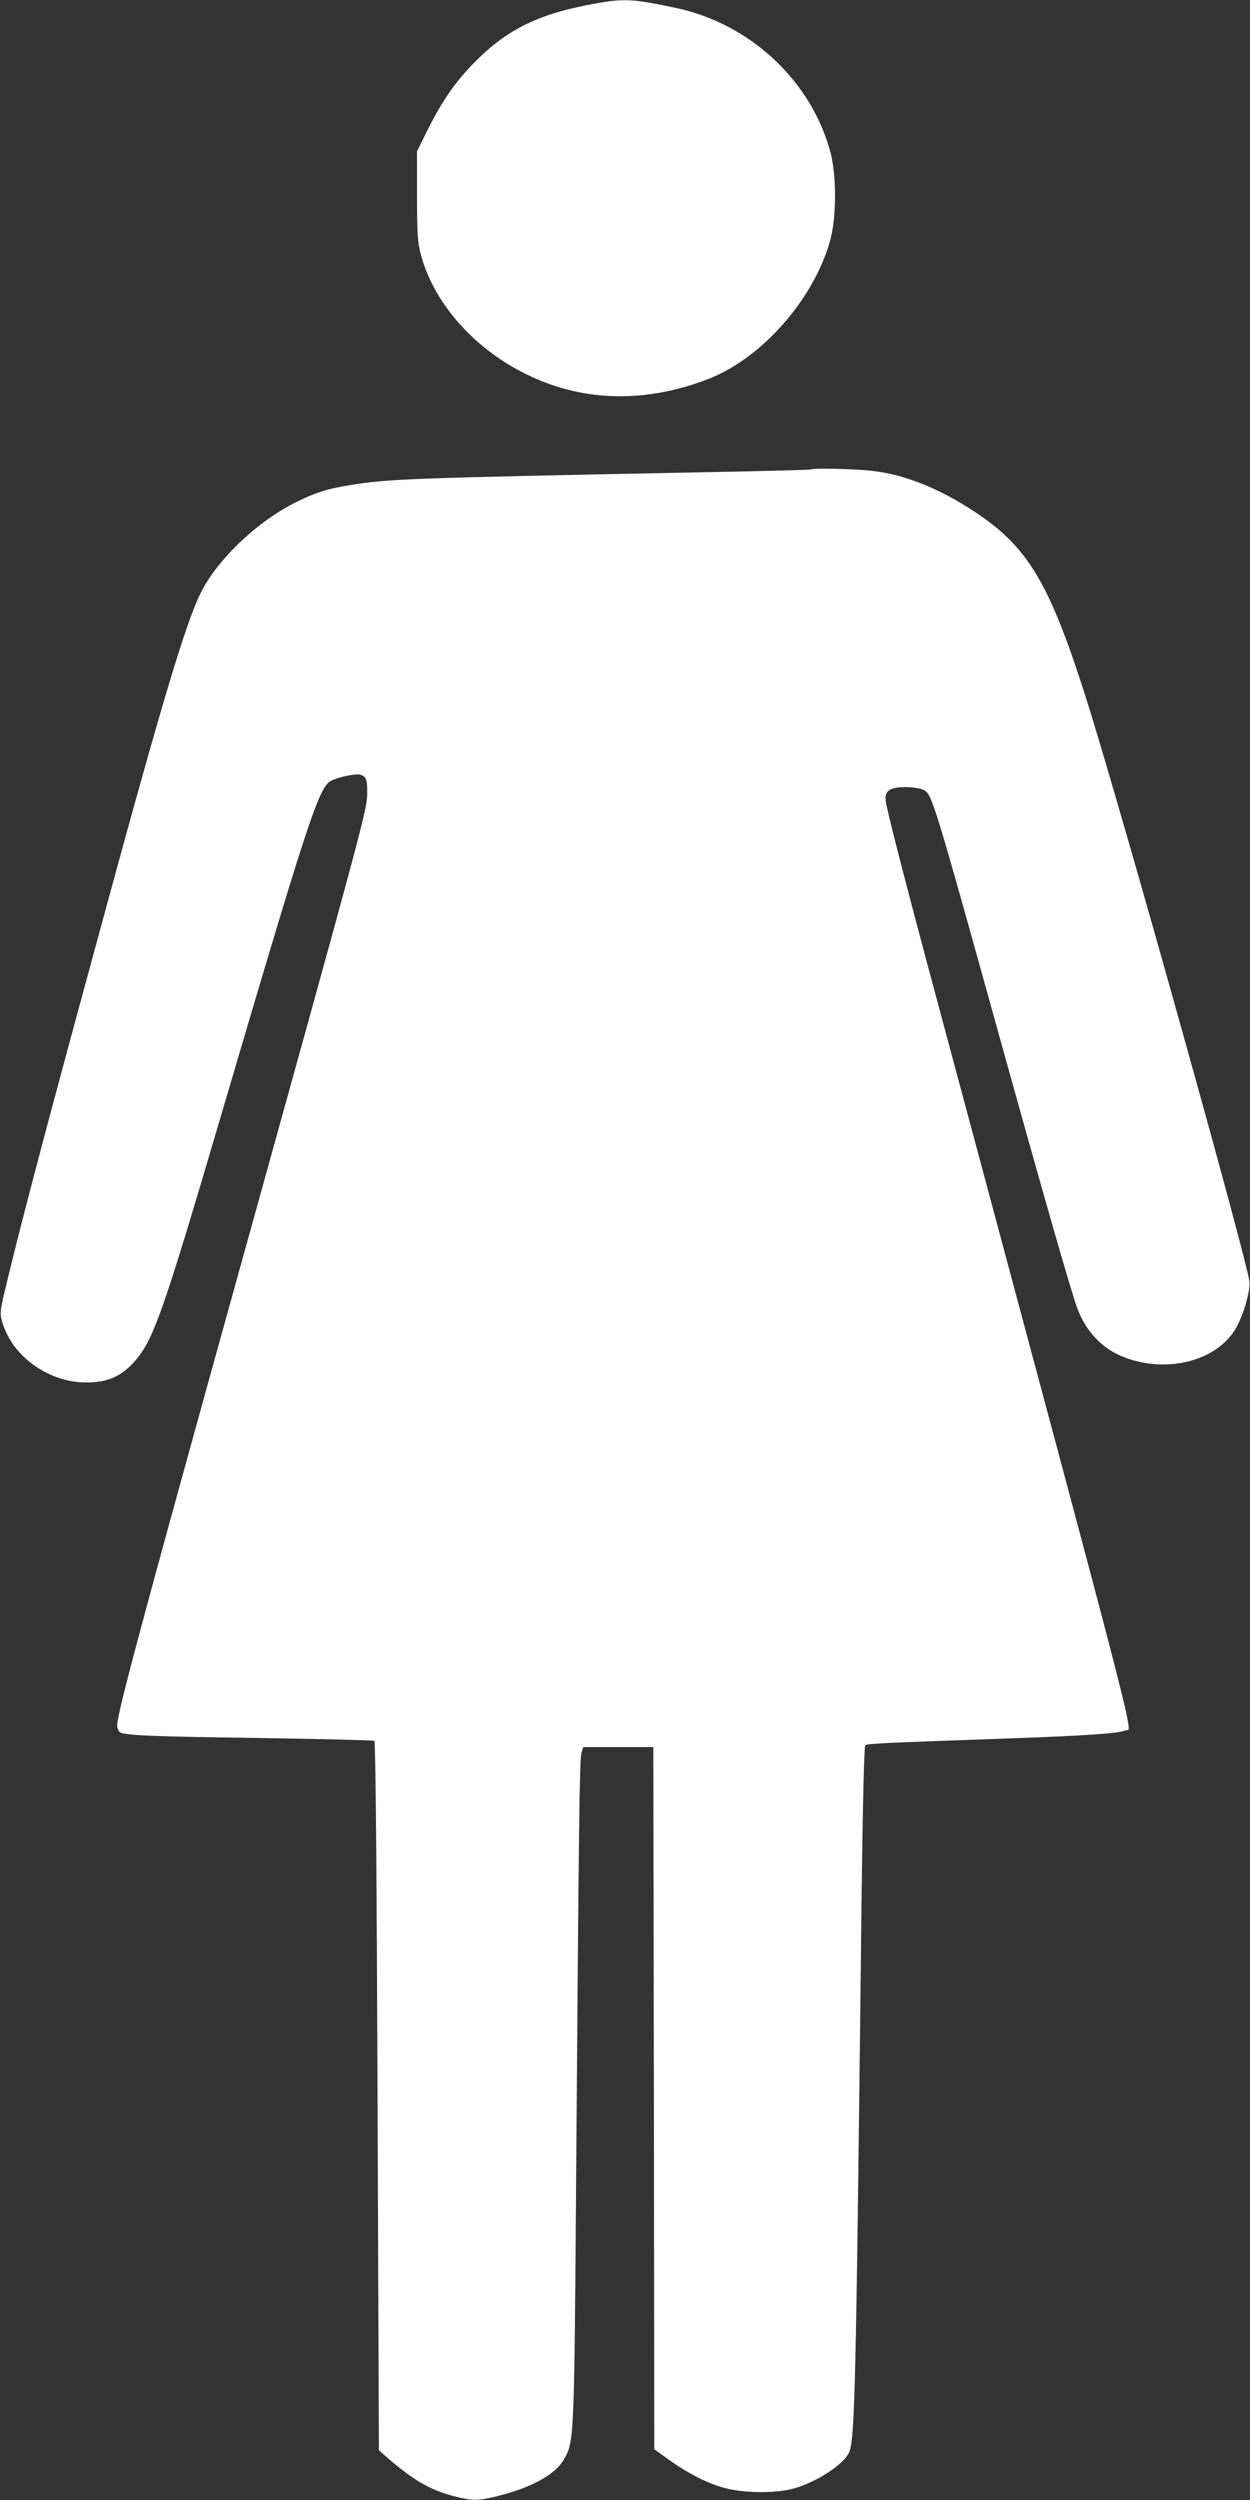
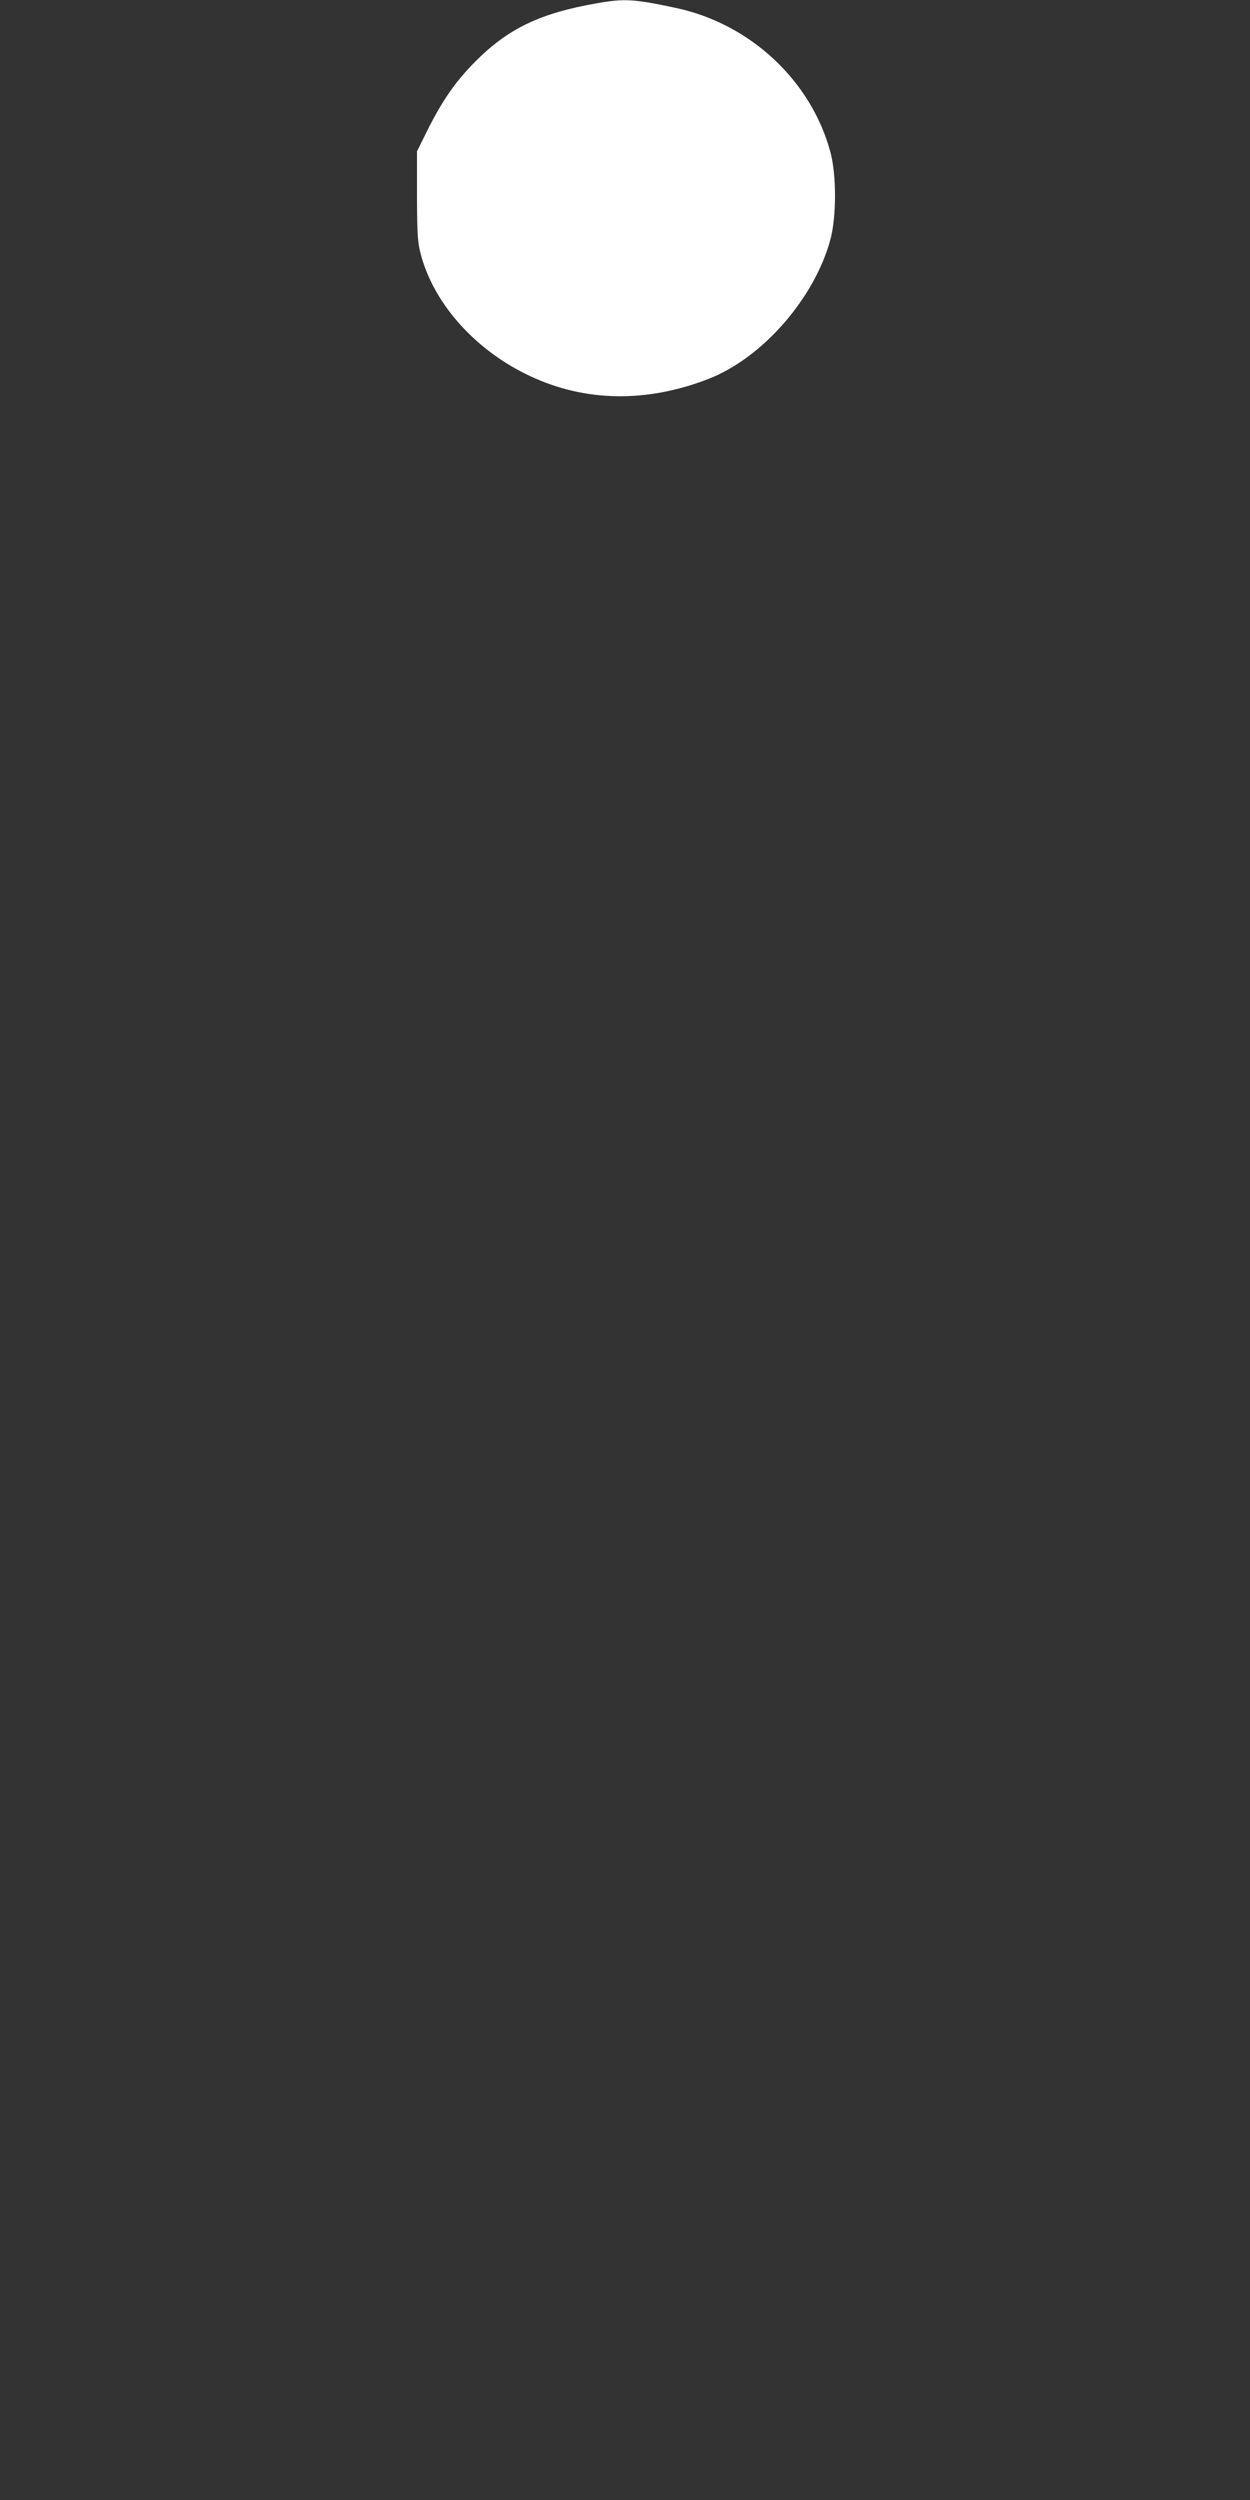
<svg xmlns="http://www.w3.org/2000/svg" version="1.0" width="640pt" height="1280pt" viewBox="0 0 640 1280" preserveAspectRatio="xMidYMid meet">
  <rect x="0" y="0" width="640" height="1280" fill="#333333" stroke="none" />
  <g transform="translate(0,1280) scale(0.1,-0.1)" fill="#ffffff" stroke="none">
    <path d="M3060 12784 c-294 -51 -460 -130 -630 -303 -98 -98 -168 -200 -243 -351 l-52 -105 0 -230 c1 -208 3 -238 23 -310 71 -250 282 -482 555 -610 282 -133 596 -138 912 -16 278 107 546 414 627 716 31 118 31 328 0 445 -98 366 -410 658 -790 739 -213 46 -266 49 -402 25z" />
-     <path d="M4149 10396 c-2 -2 -272 -9 -599 -15 -1474 -29 -1564 -33 -1765 -66 -114 -19 -170 -37 -269 -86 -198 -98 -403 -293 -488 -464 -79 -158 -207 -588 -542 -1823 -272 -1000 -387 -1437 -466 -1771 -19 -82 -20 -100 -10 -135 22 -73 57 -130 112 -183 99 -93 227 -140 356 -130 94 7 160 43 224 122 86 106 140 260 409 1173 470 1597 521 1752 585 1785 40 20 130 38 151 30 27 -10 33 -23 33 -78 0 -104 25 -10 -759 -2835 -409 -1476 -521 -1896 -521 -1955 0 -12 6 -27 13 -33 20 -17 153 -23 743 -31 304 -5 556 -11 561 -14 6 -4 12 -693 16 -1819 l7 -1813 37 -33 c136 -119 222 -169 345 -202 97 -25 125 -25 229 1 169 42 290 109 334 183 55 95 55 84 65 1466 13 1763 17 2120 27 2155 l9 30 180 0 179 0 3 -1797 2 -1798 68 -49 c98 -72 209 -129 298 -151 94 -24 241 -26 333 -5 115 27 262 119 296 184 32 64 37 260 65 2735 6 535 14 884 20 890 9 9 80 12 755 36 364 13 548 25 575 40 38 20 122 -304 -960 3730 -153 569 -253 956 -264 1022 -10 57 16 78 99 78 39 0 78 -6 95 -15 42 -22 49 -43 406 -1330 219 -788 349 -1240 380 -1324 46 -122 129 -208 242 -251 224 -85 481 -15 574 157 37 68 71 189 65 232 -15 114 -536 1987 -772 2776 -232 775 -339 970 -638 1167 -182 119 -357 189 -521 207 -91 11 -308 15 -317 7z" />
  </g>
</svg>